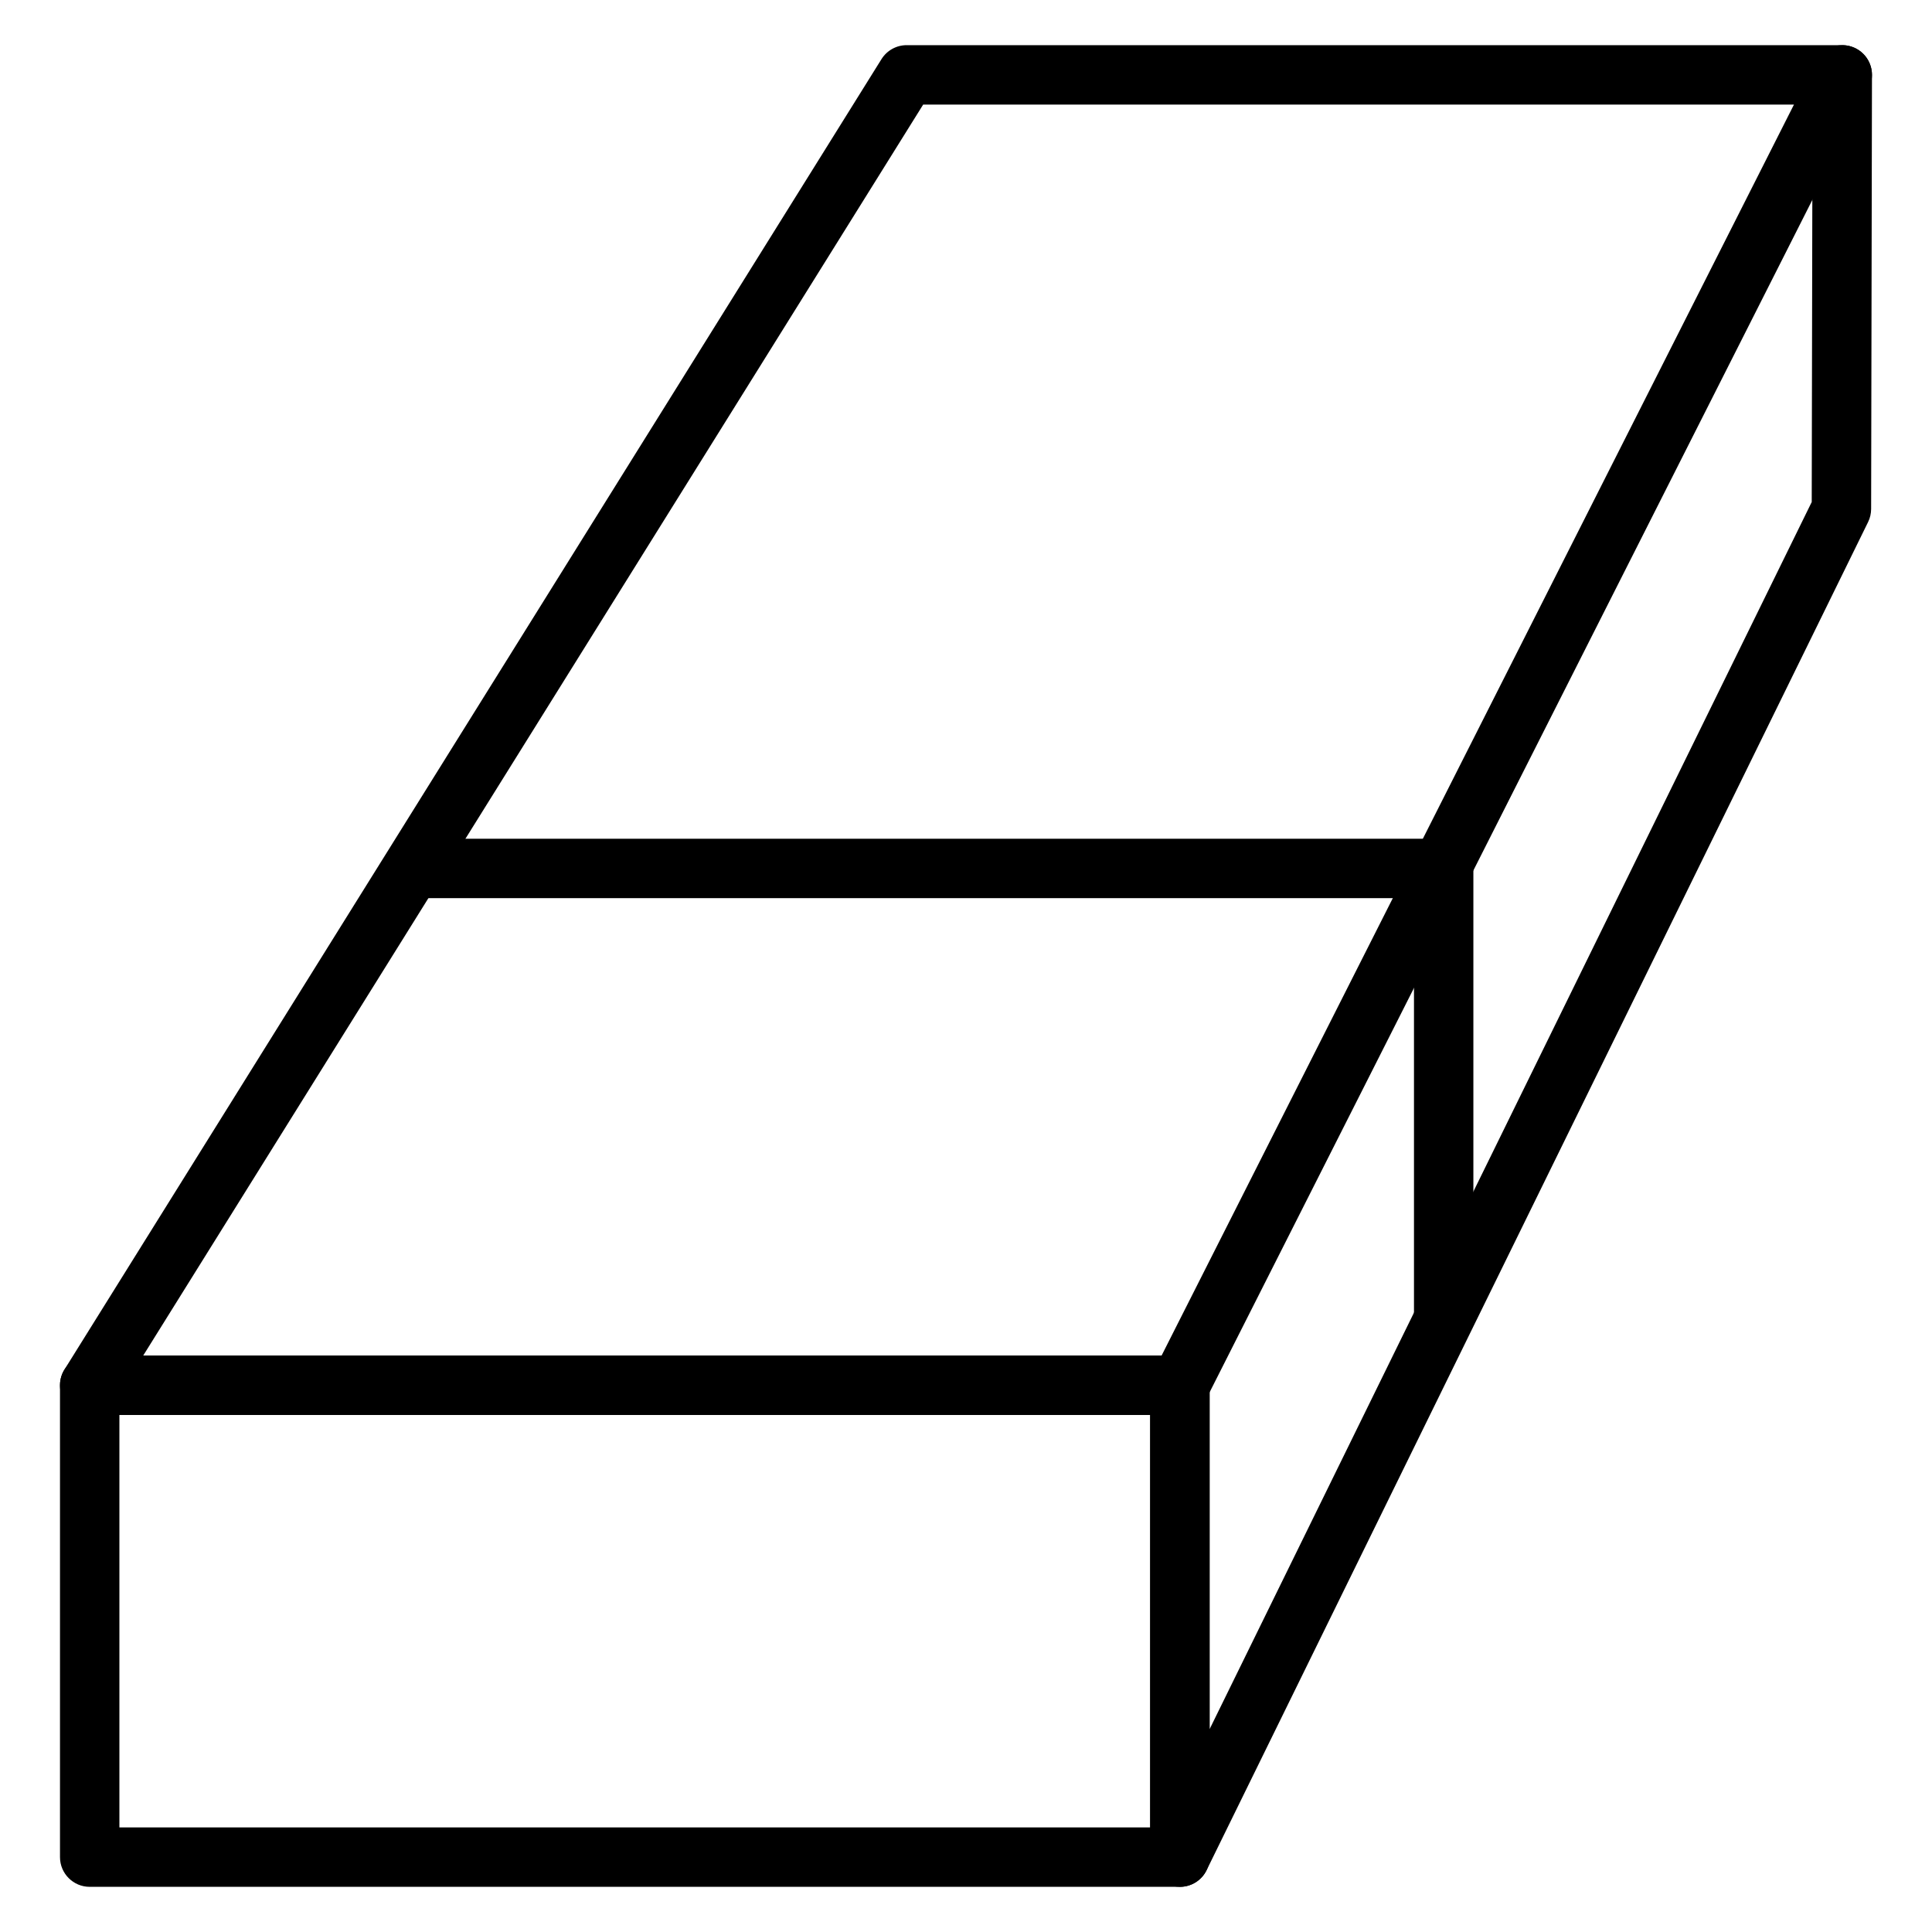
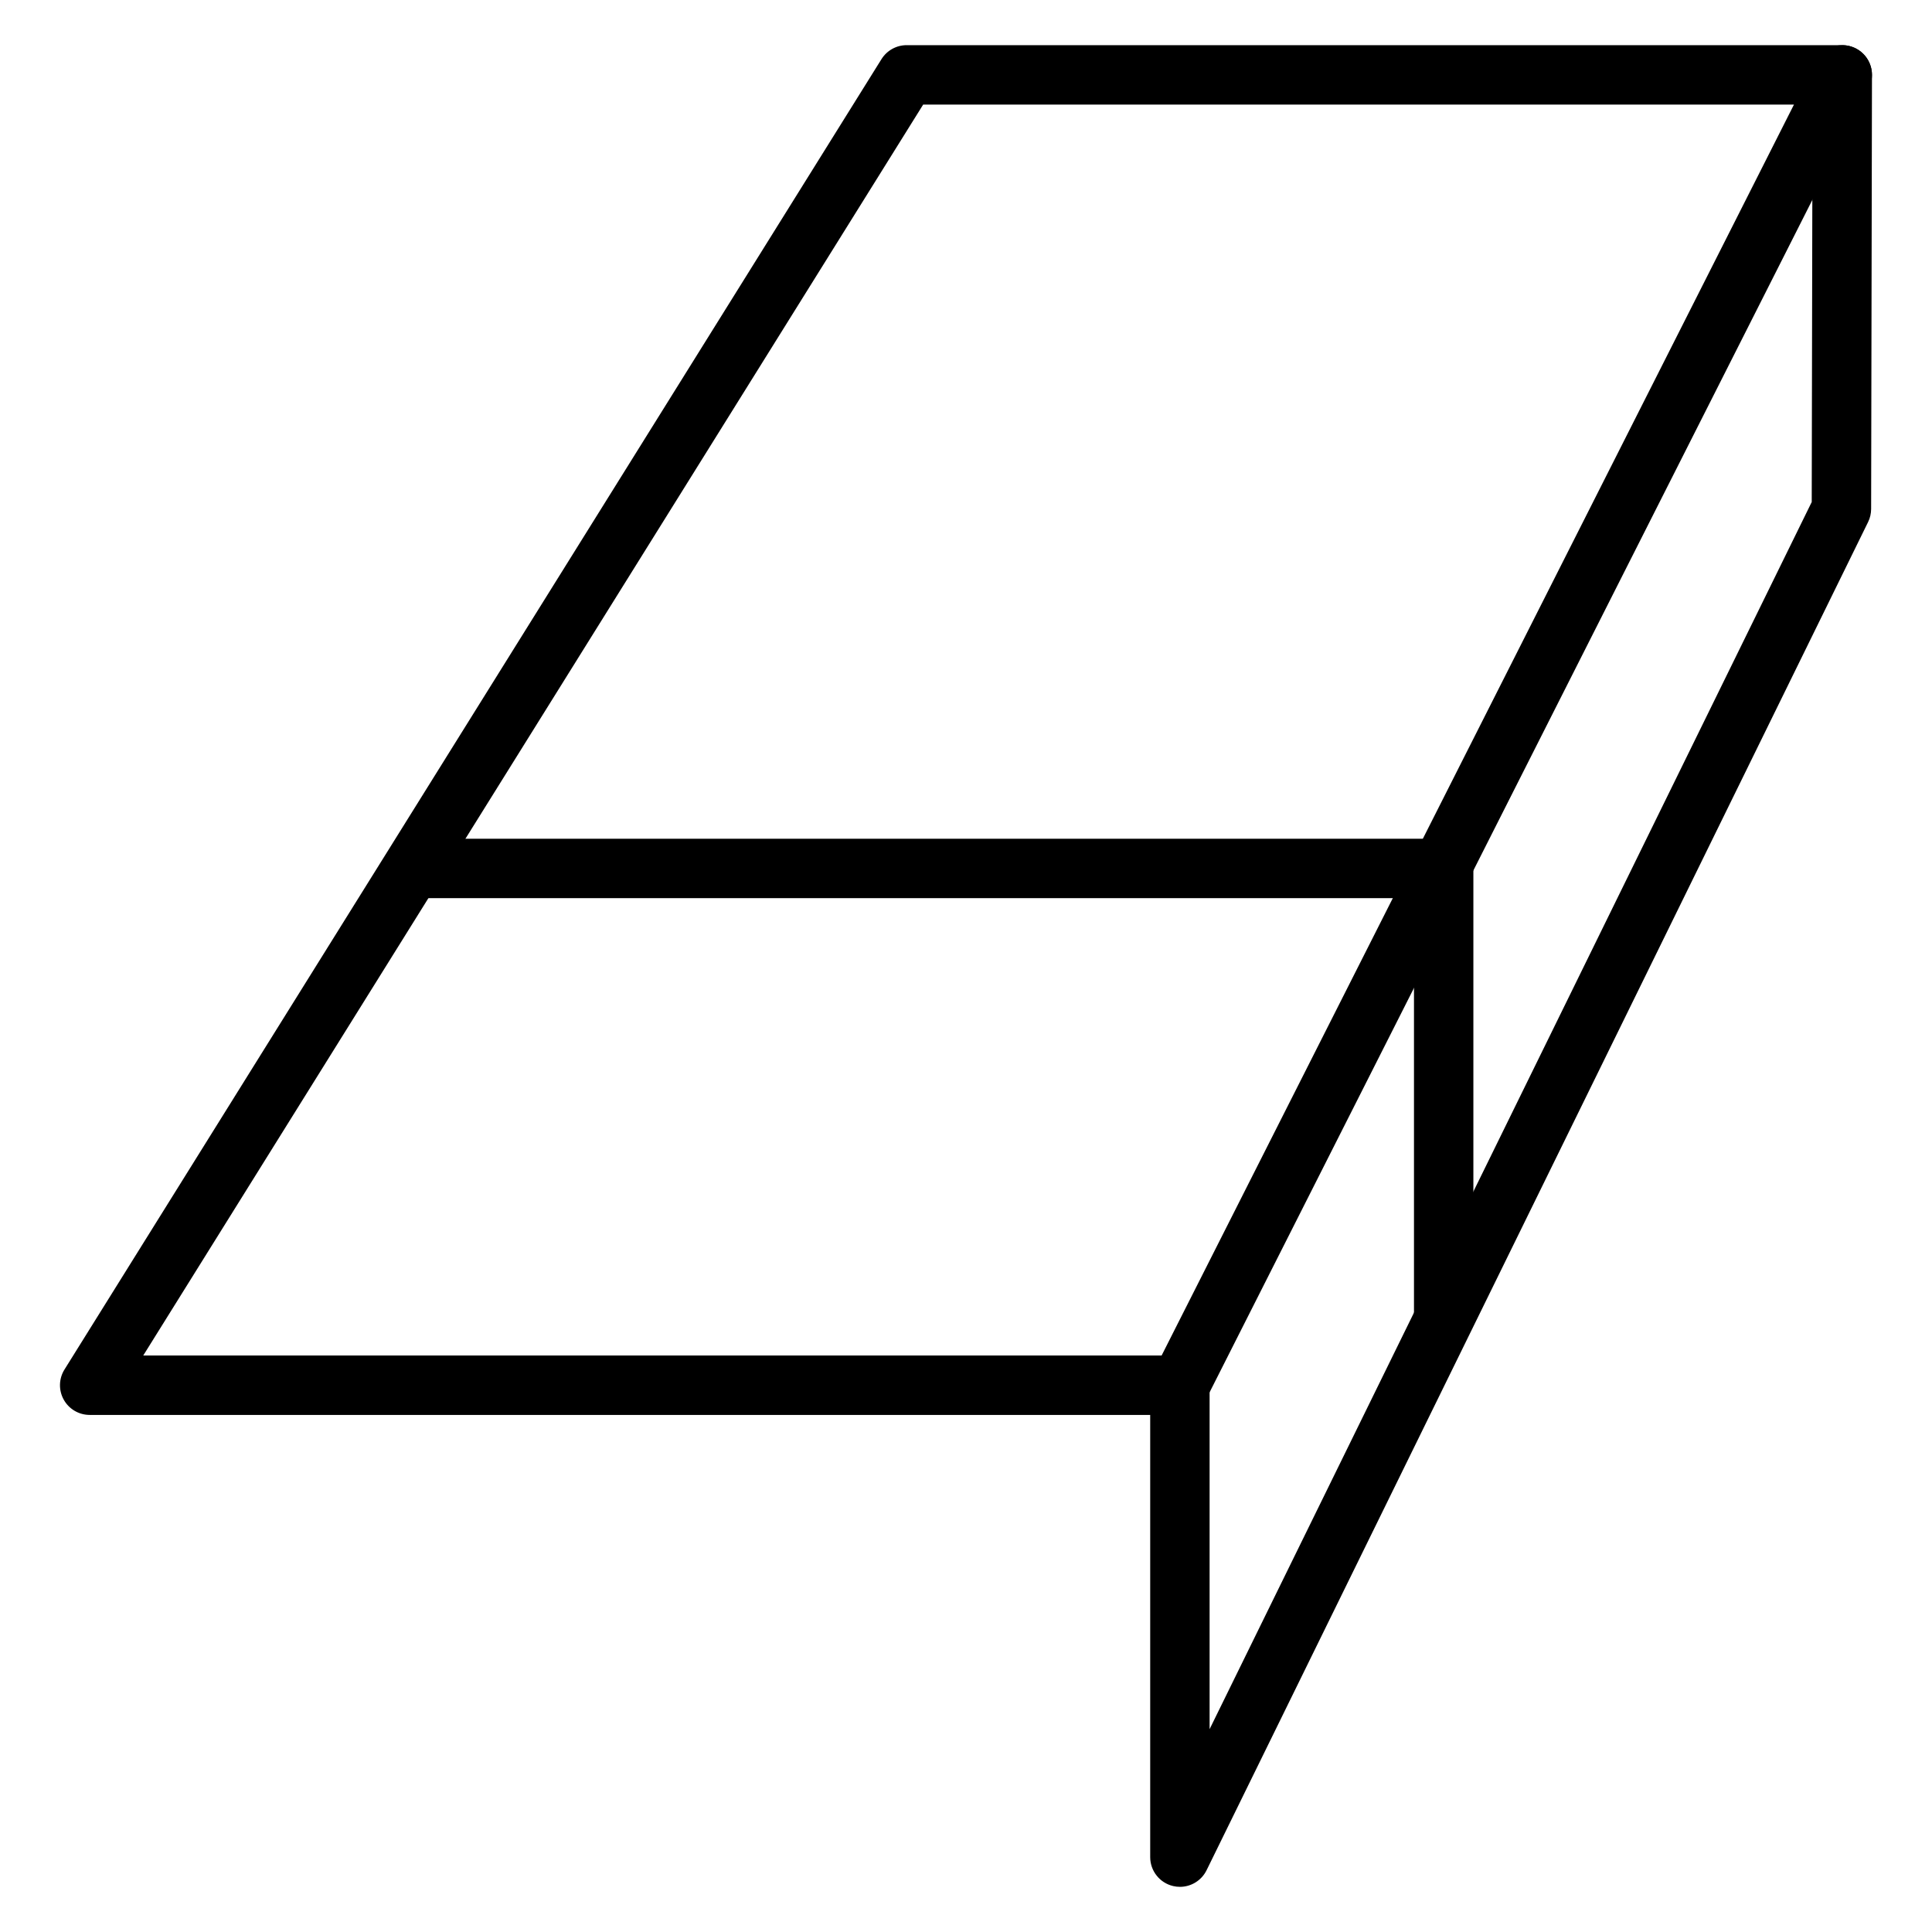
<svg xmlns="http://www.w3.org/2000/svg" fill="#000000" width="800px" height="800px" version="1.1" viewBox="144 144 512 512">
  <g>
    <path d="m456.68 518.97h-288.91c-2.863 0-5.496-1.551-6.883-4.051-1.391-2.504-1.312-5.559 0.203-7.984l216.51-347.26c1.438-2.305 3.961-3.707 6.68-3.707h247.94c2.731 0 5.273 1.418 6.703 3.746 1.434 2.332 1.559 5.234 0.324 7.676l-175.54 347.26c-1.344 2.648-4.062 4.32-7.031 4.32zm-274.72-15.746h269.88l167.58-331.51h-230.77z" />
    <path d="m526.59 501.12c-4.344 0-7.871-3.527-7.871-7.871v-111.23h-263.87c-4.344 0-7.871-3.527-7.871-7.871s3.527-7.871 7.871-7.871h271.74c4.344 0 7.871 3.527 7.871 7.871v119.11c0 4.348-3.523 7.867-7.871 7.867z" />
-     <path d="m456.68 644.03h-288.91c-4.344 0-7.871-3.527-7.871-7.871v-125.06c0-4.344 3.527-7.871 7.871-7.871h288.91c4.344 0 7.871 3.527 7.871 7.871l0.004 125.06c0 4.344-3.523 7.871-7.875 7.871zm-281.04-15.742h273.17v-109.32h-273.17z" />
    <path d="m456.69 644.03c-0.59 0-1.188-0.066-1.781-0.203-3.566-0.828-6.094-4.008-6.094-7.668v-125.06c0-4.344 3.527-7.871 7.871-7.871s7.871 3.527 7.871 7.871v91.148l159.57-325.21 0.223-113.21c0.008-4.34 3.531-7.856 7.871-7.856h0.016c4.344 0.008 7.863 3.539 7.856 7.887l-0.223 115.03c-0.004 1.195-0.277 2.379-0.805 3.453l-175.31 357.29c-1.348 2.738-4.117 4.402-7.066 4.402z" />
  </g>
</svg>